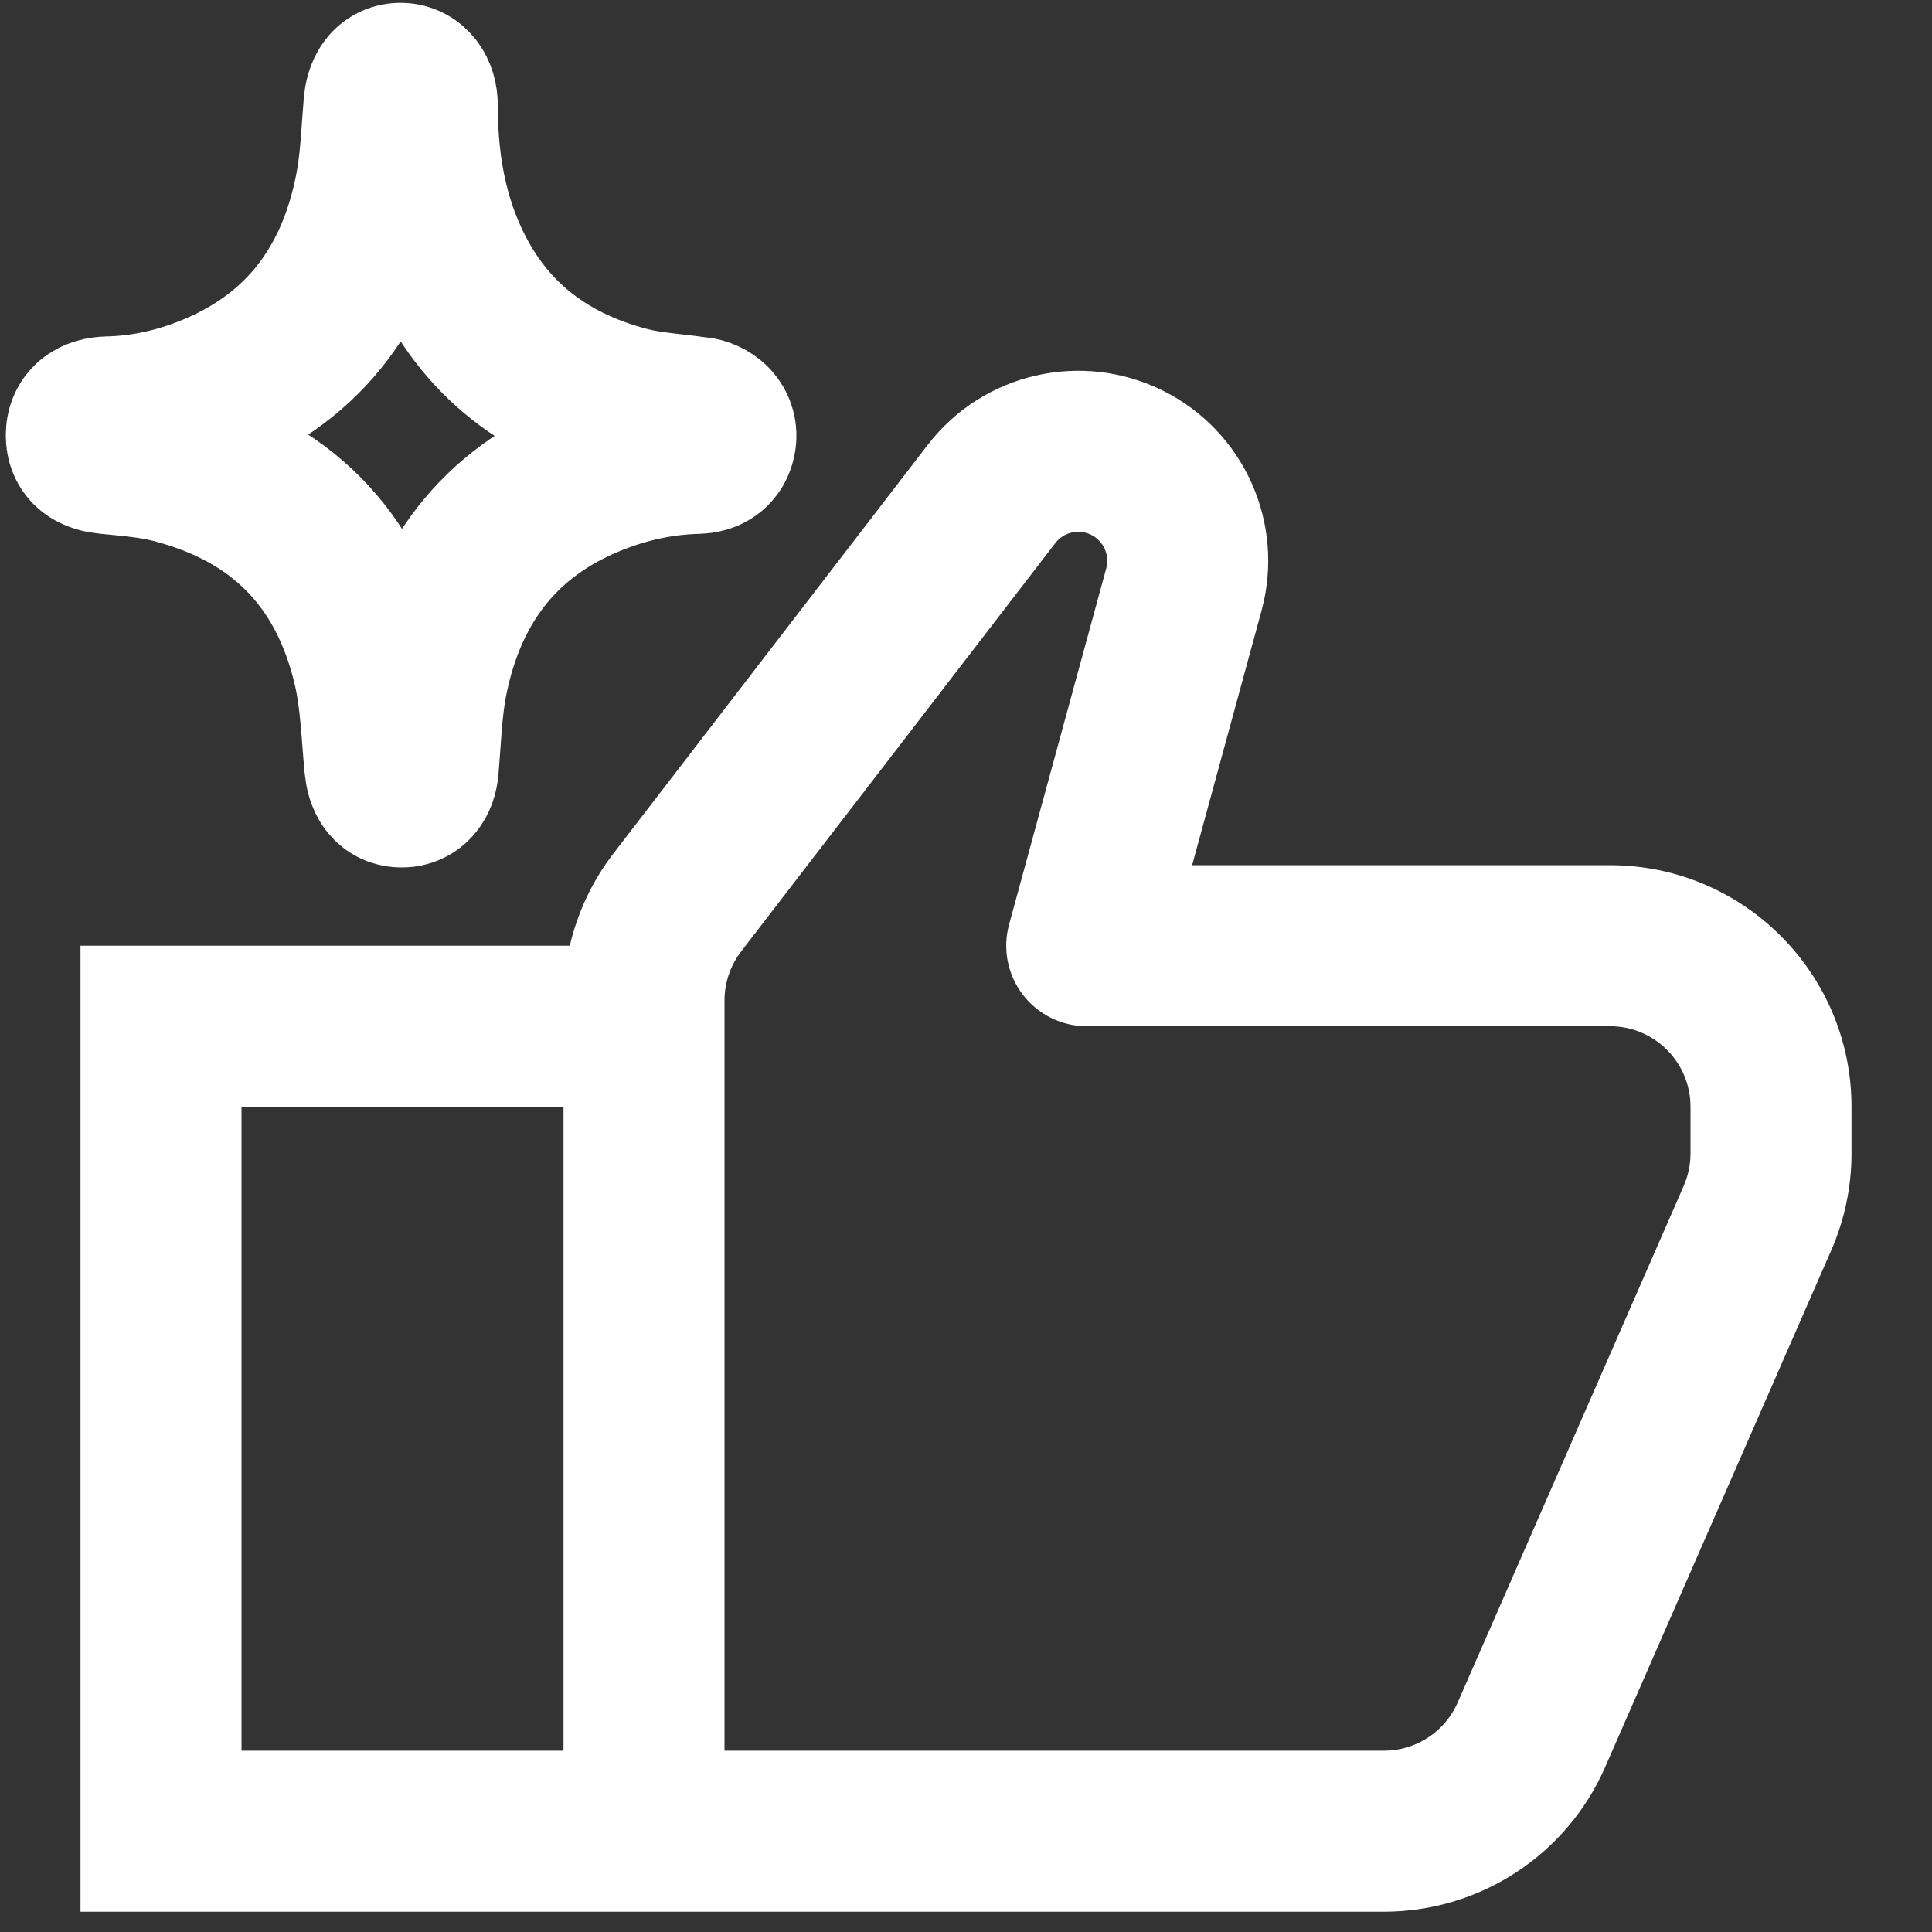
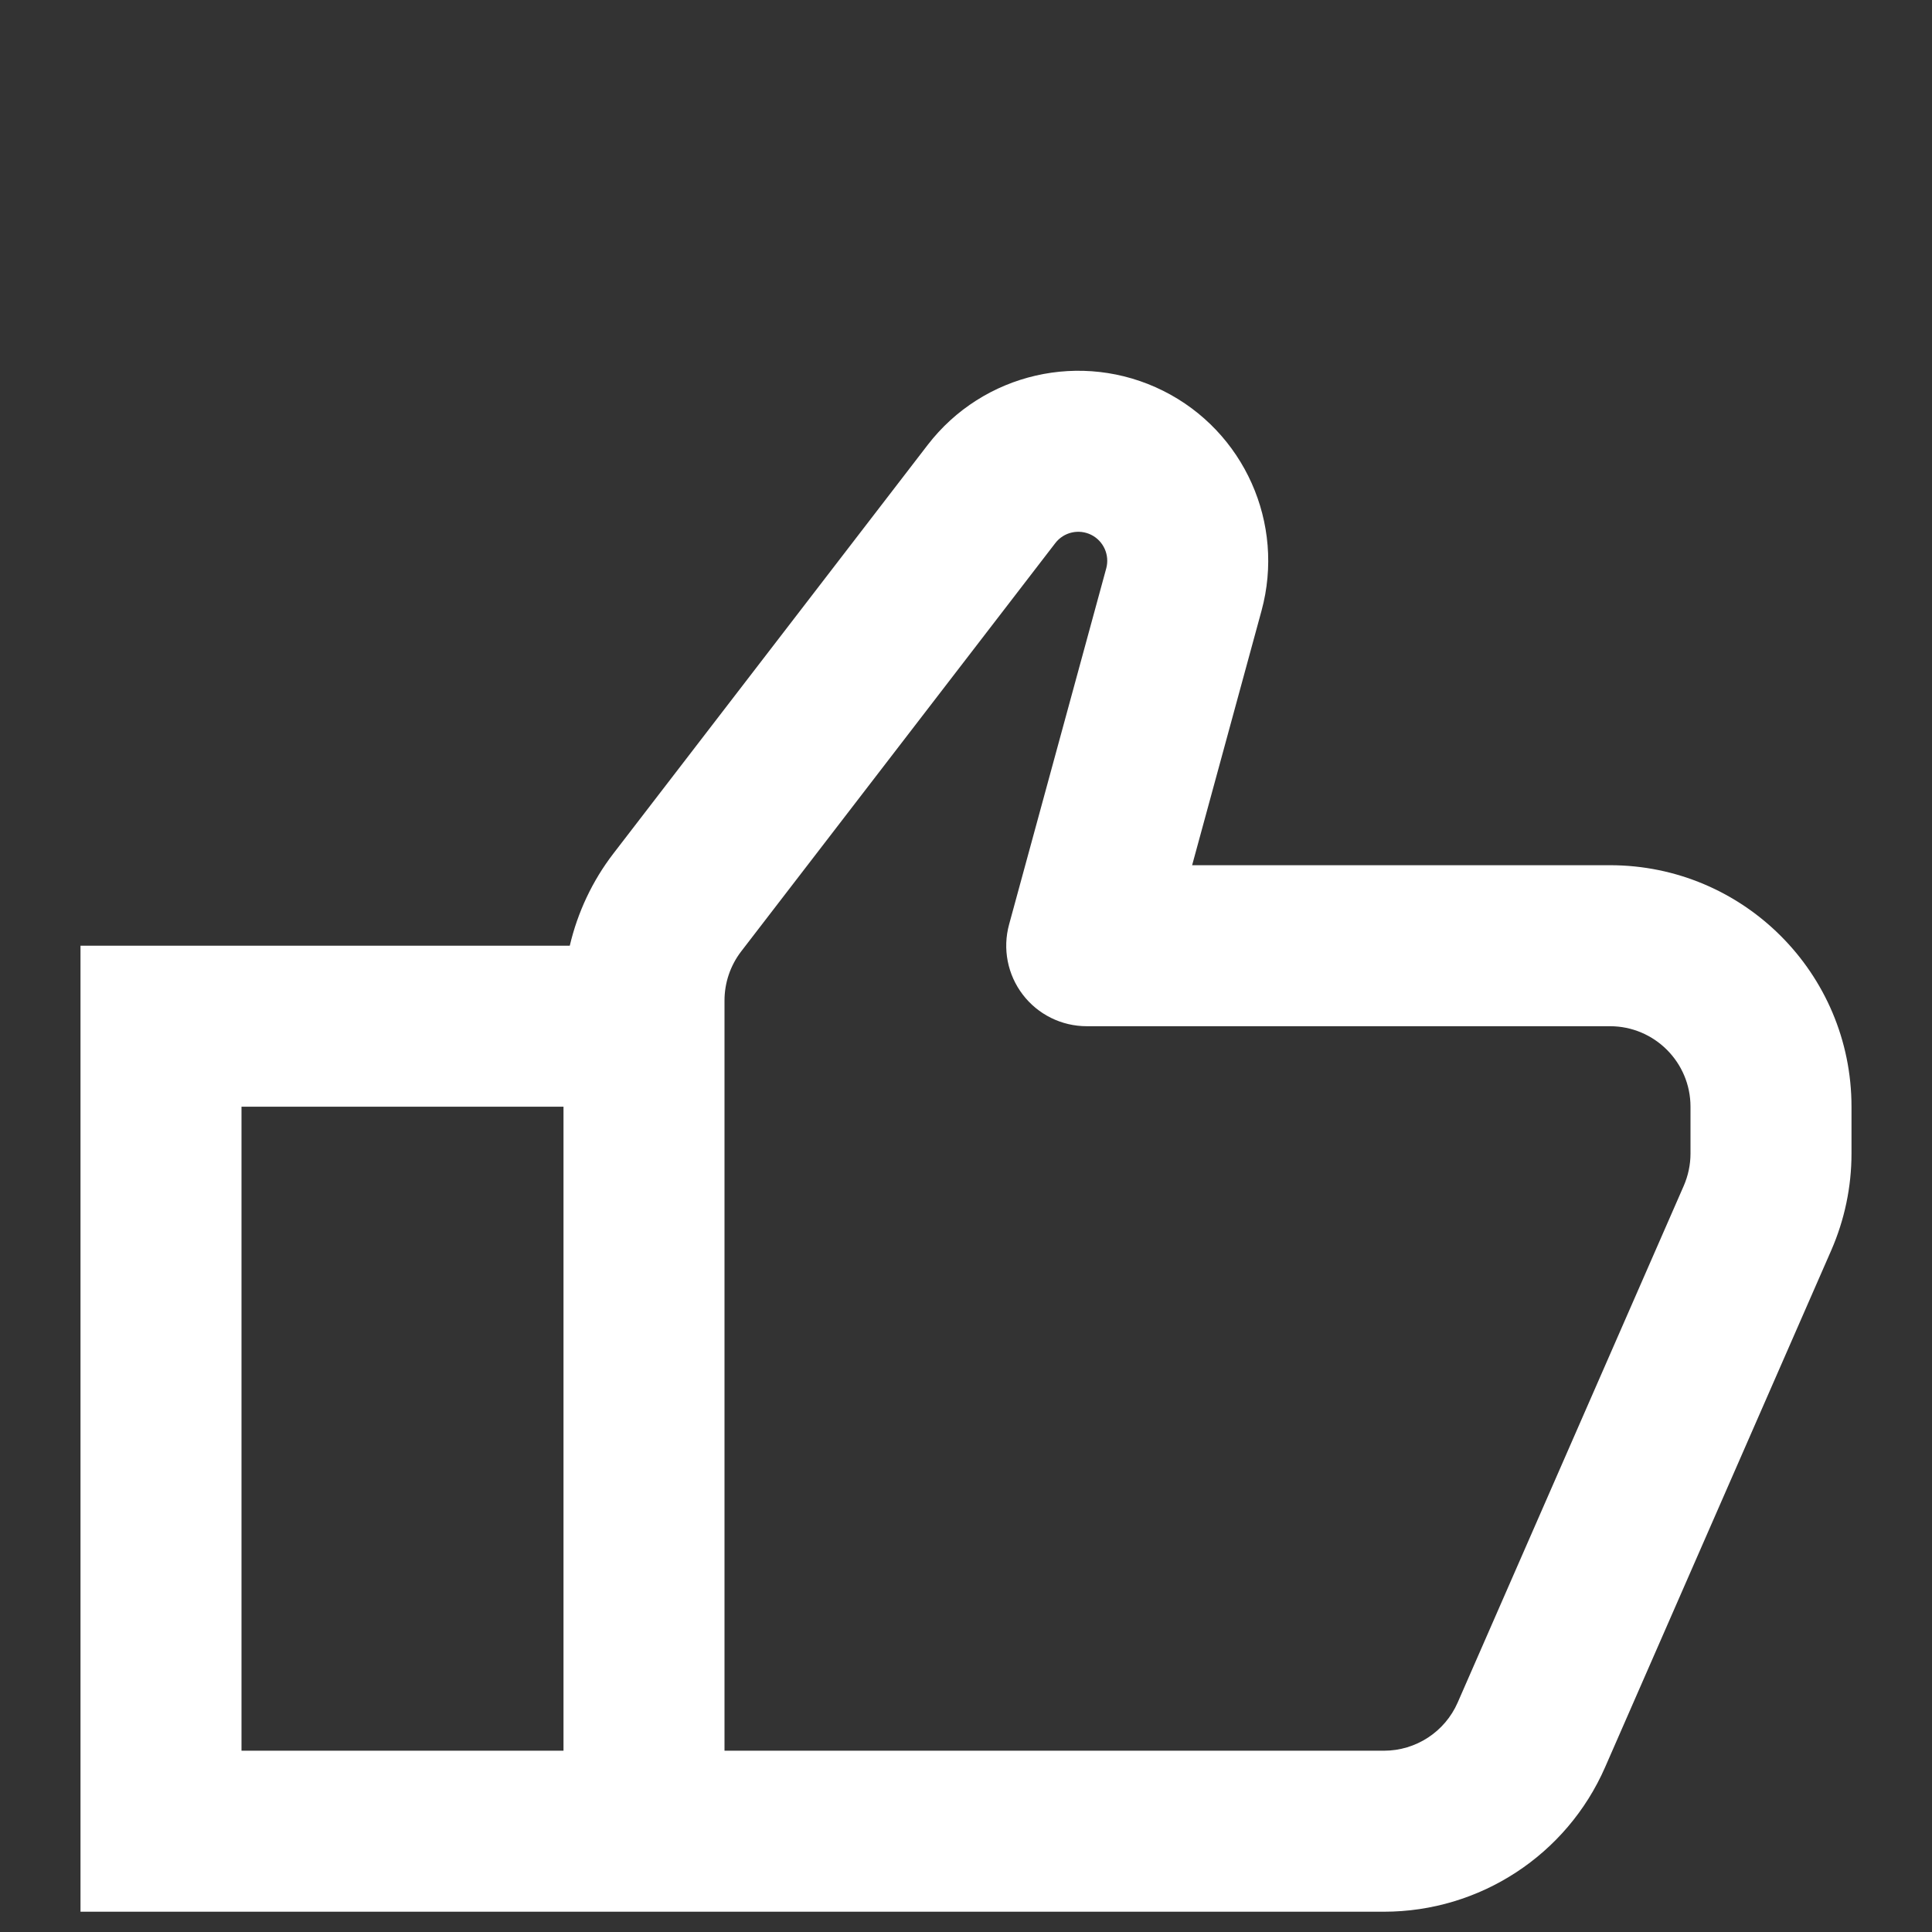
<svg xmlns="http://www.w3.org/2000/svg" width="24" height="24" viewBox="0 0 24 24" fill="none">
  <rect x="0" y="0" width="24" height="24" fill="#333333" stroke="none" />
  <path fill-rule="evenodd" clip-rule="evenodd" d="M13.556 6.644C13.401 6.567 13.214 6.61 13.109 6.747L9.207 11.819C9.073 11.994 9 12.208 9 12.429V21.748H17.192C17.589 21.748 17.949 21.513 18.108 21.149L20.916 14.731C20.971 14.604 21 14.468 21 14.33V13.748C21 13.196 20.552 12.748 20 12.748H13.5C13.188 12.748 12.894 12.603 12.705 12.355C12.516 12.108 12.453 11.786 12.535 11.485L13.742 7.061C13.787 6.895 13.709 6.721 13.556 6.644ZM7 21.748V13.748H3V21.748H7ZM7.078 11.748C7.175 11.334 7.359 10.941 7.622 10.6L11.524 5.527C12.213 4.632 13.439 4.35 14.45 4.855C15.456 5.358 15.967 6.502 15.671 7.587L14.809 10.748H20C21.657 10.748 23 12.091 23 13.748V14.33C23 14.744 22.914 15.153 22.748 15.533L19.94 21.951C19.463 23.043 18.384 23.748 17.192 23.748H1V11.748H7.078Z" fill="white" />
-   <path d="M4.992 9.776C4.859 9.777 4.796 9.679 4.779 9.501C4.741 9.095 4.729 8.681 4.638 8.287C4.318 6.912 3.457 6.086 2.153 5.751C1.889 5.683 1.614 5.662 1.342 5.635C1.161 5.617 1.072 5.555 1.072 5.406C1.073 5.262 1.165 5.184 1.346 5.179C1.756 5.17 2.153 5.087 2.536 4.942C3.717 4.496 4.421 3.616 4.665 2.34C4.73 2.001 4.741 1.651 4.77 1.306C4.784 1.139 4.85 1.038 4.971 1.035C5.095 1.032 5.184 1.142 5.184 1.312C5.184 1.927 5.269 2.527 5.502 3.094C5.937 4.158 6.733 4.779 7.789 5.055C8.056 5.125 8.337 5.139 8.612 5.179C8.643 5.184 8.676 5.184 8.706 5.192C8.836 5.229 8.911 5.331 8.89 5.452C8.868 5.581 8.775 5.629 8.661 5.632C8.252 5.642 7.855 5.721 7.47 5.862C6.28 6.297 5.56 7.169 5.306 8.449C5.236 8.806 5.227 9.176 5.195 9.54C5.182 9.684 5.11 9.776 4.992 9.776Z" stroke="white" stroke-width="2" />
</svg>